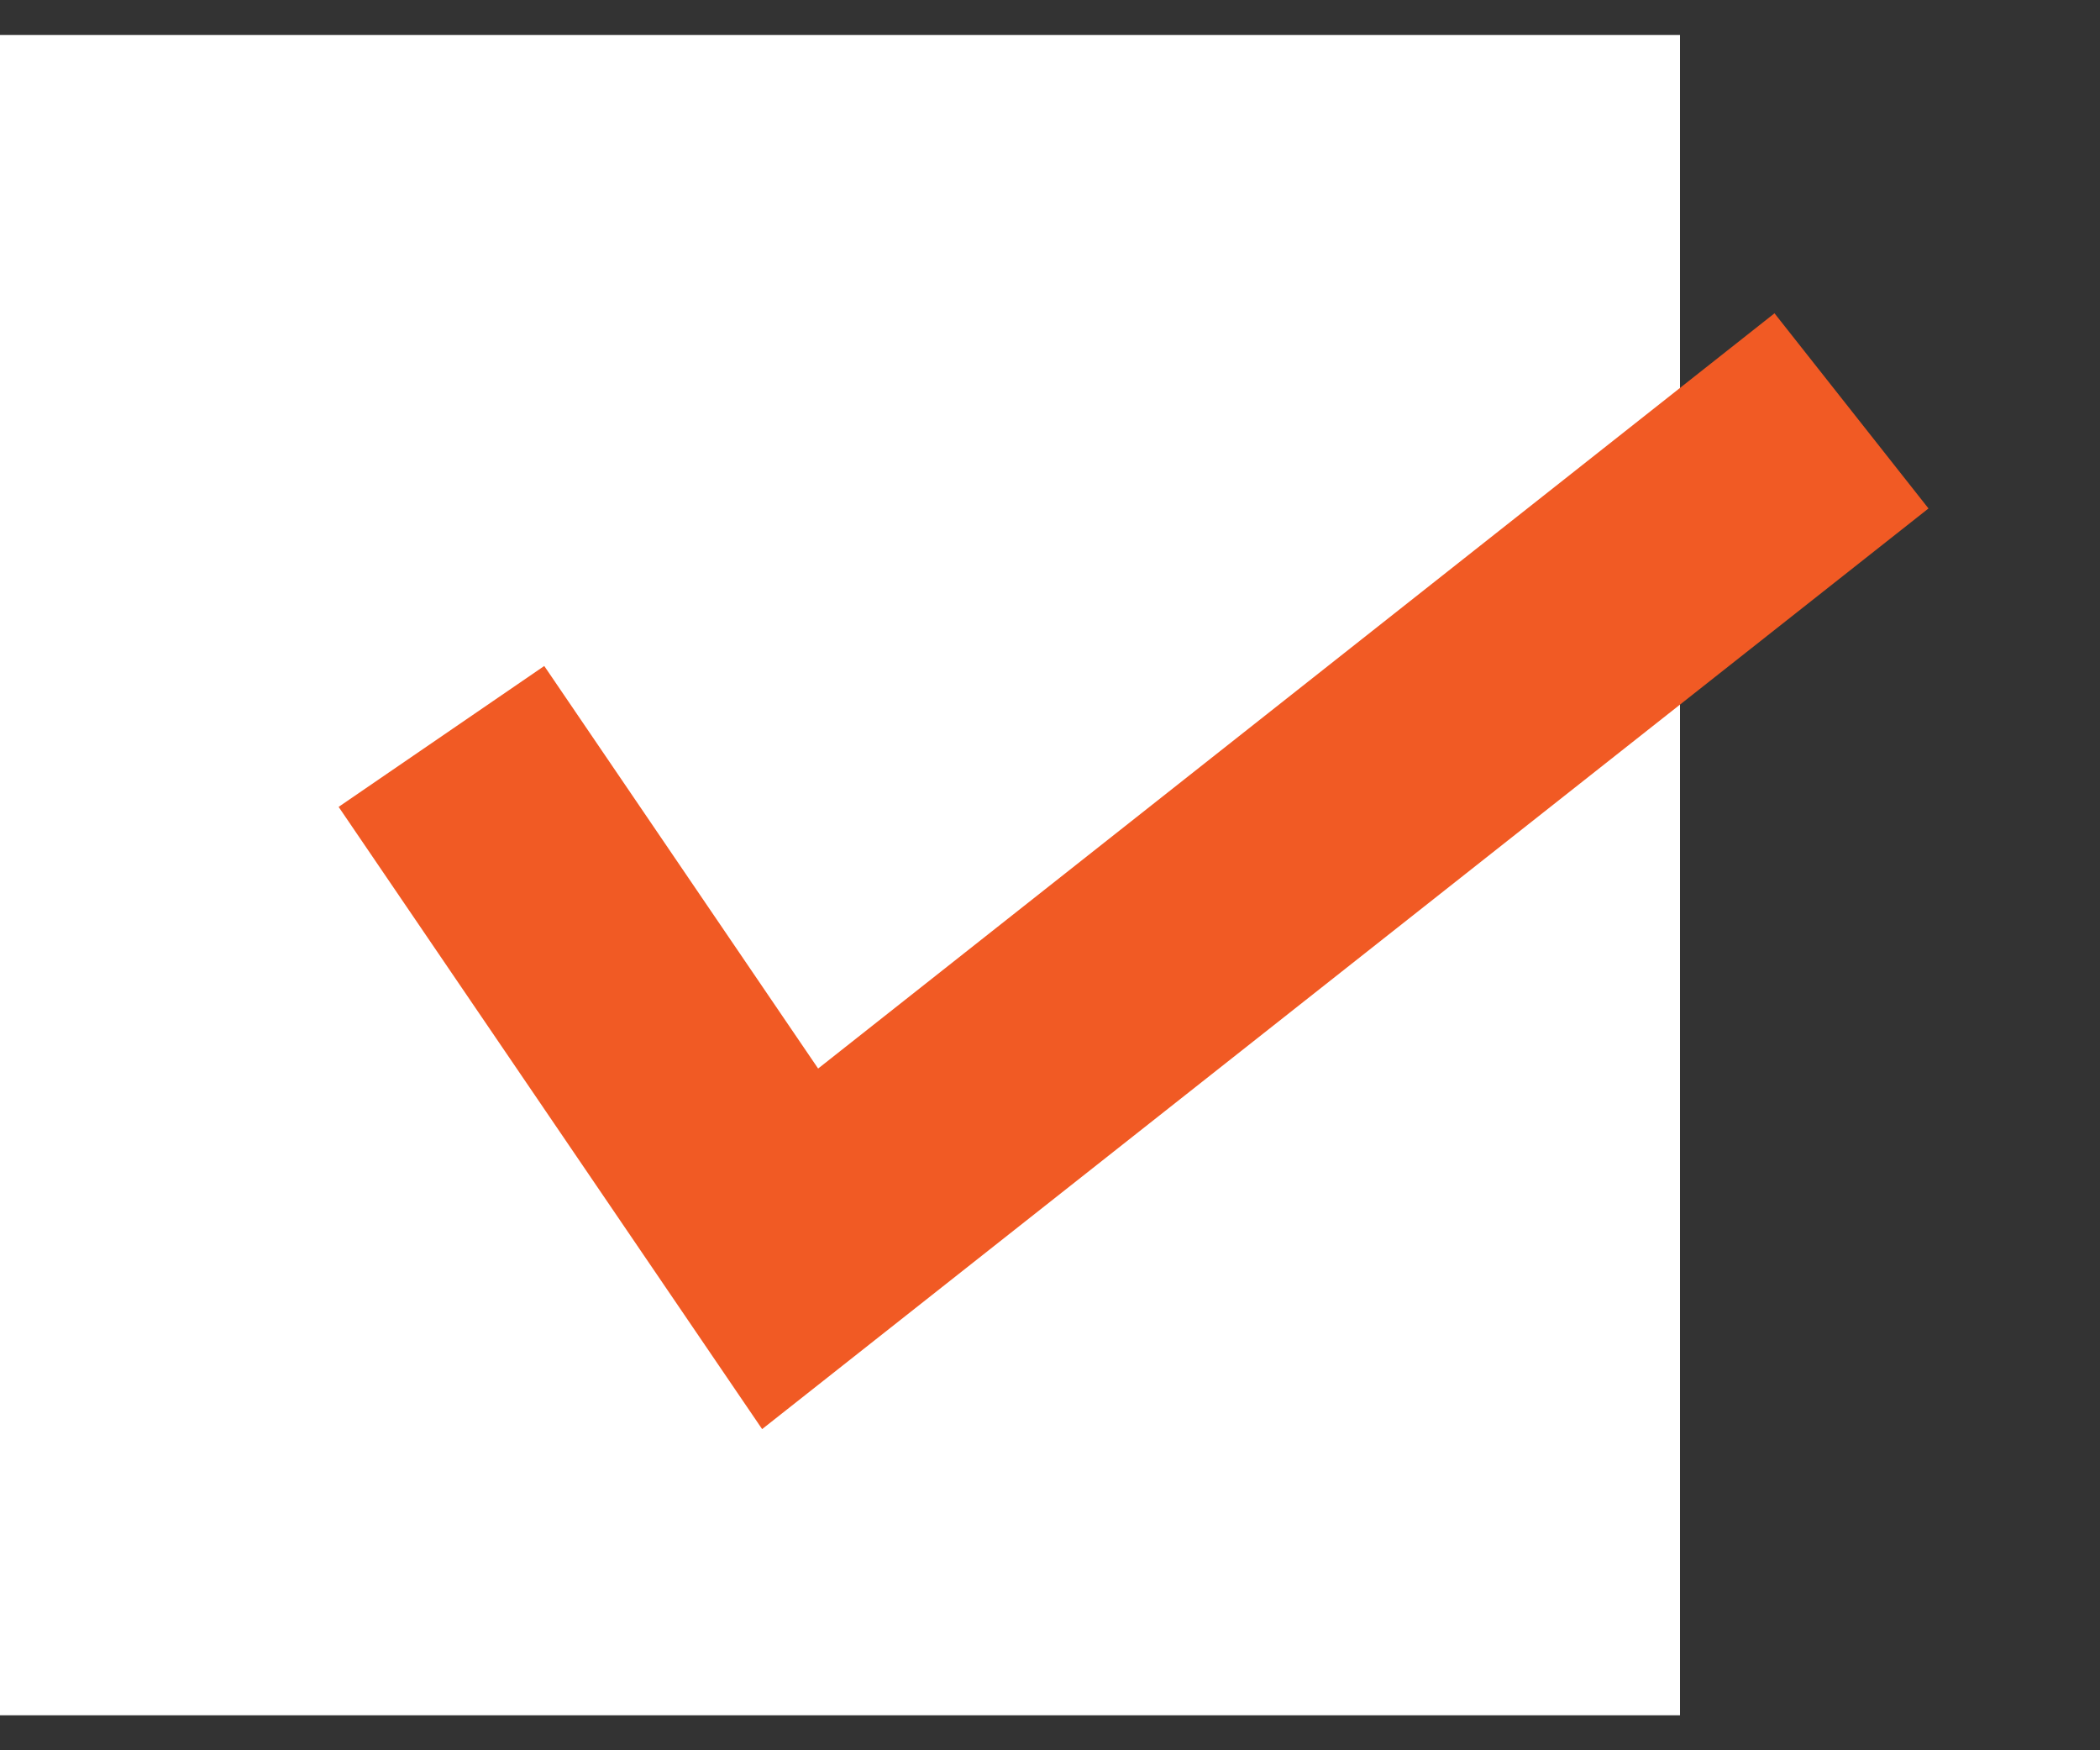
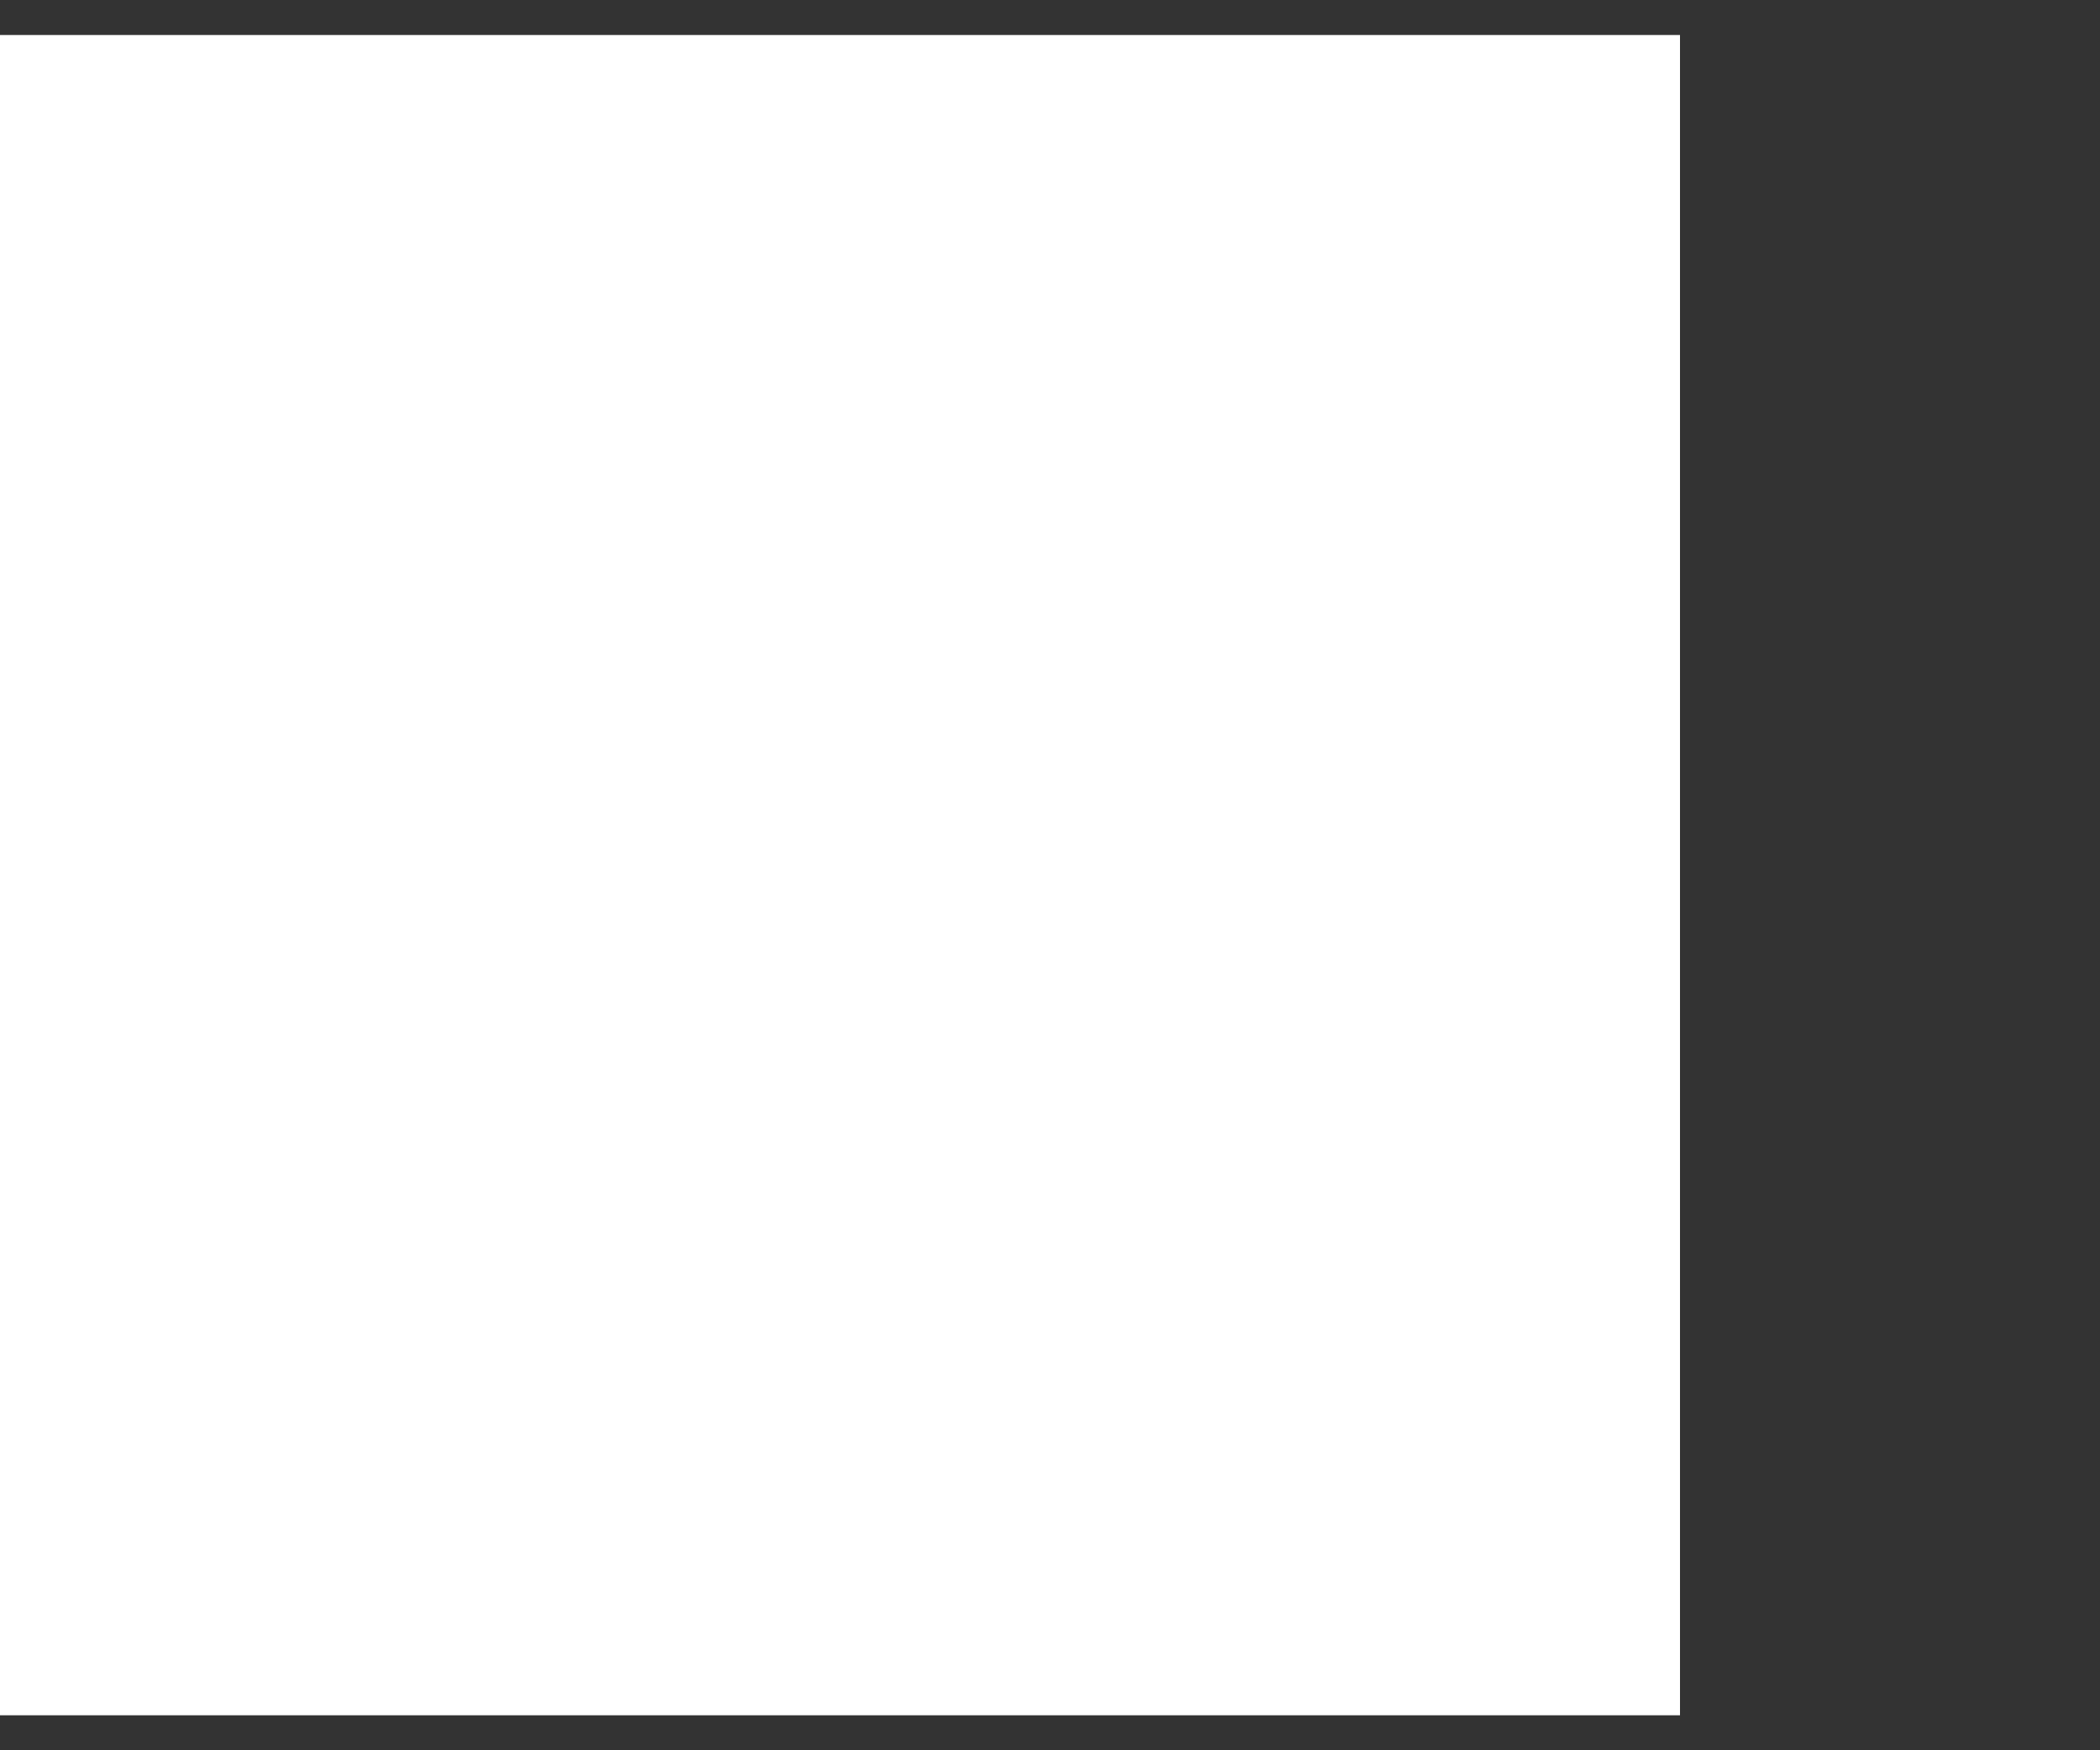
<svg xmlns="http://www.w3.org/2000/svg" id="_レイヤー_2" width="24" height="20" viewBox="0 0 24 20">
  <rect x="0" y="0" width="24" height="20" fill="#333333" stroke="none" />
  <defs>
    <style>.cls-1{fill:none;}.cls-2{fill:#f15a24;}.cls-3{fill:#fff;}</style>
  </defs>
  <g id="text">
    <g>
      <path class="cls-3" d="m19.2,19.6H0V.4h19.2v19.2Z" />
-       <polygon class="cls-2" points="8.71 16.33 3.87 9.22 6.22 7.61 9.35 12.21 20.28 3.58 22.04 5.81 8.71 16.33" />
    </g>
-     <rect class="cls-1" width="24" height="20" />
  </g>
</svg>